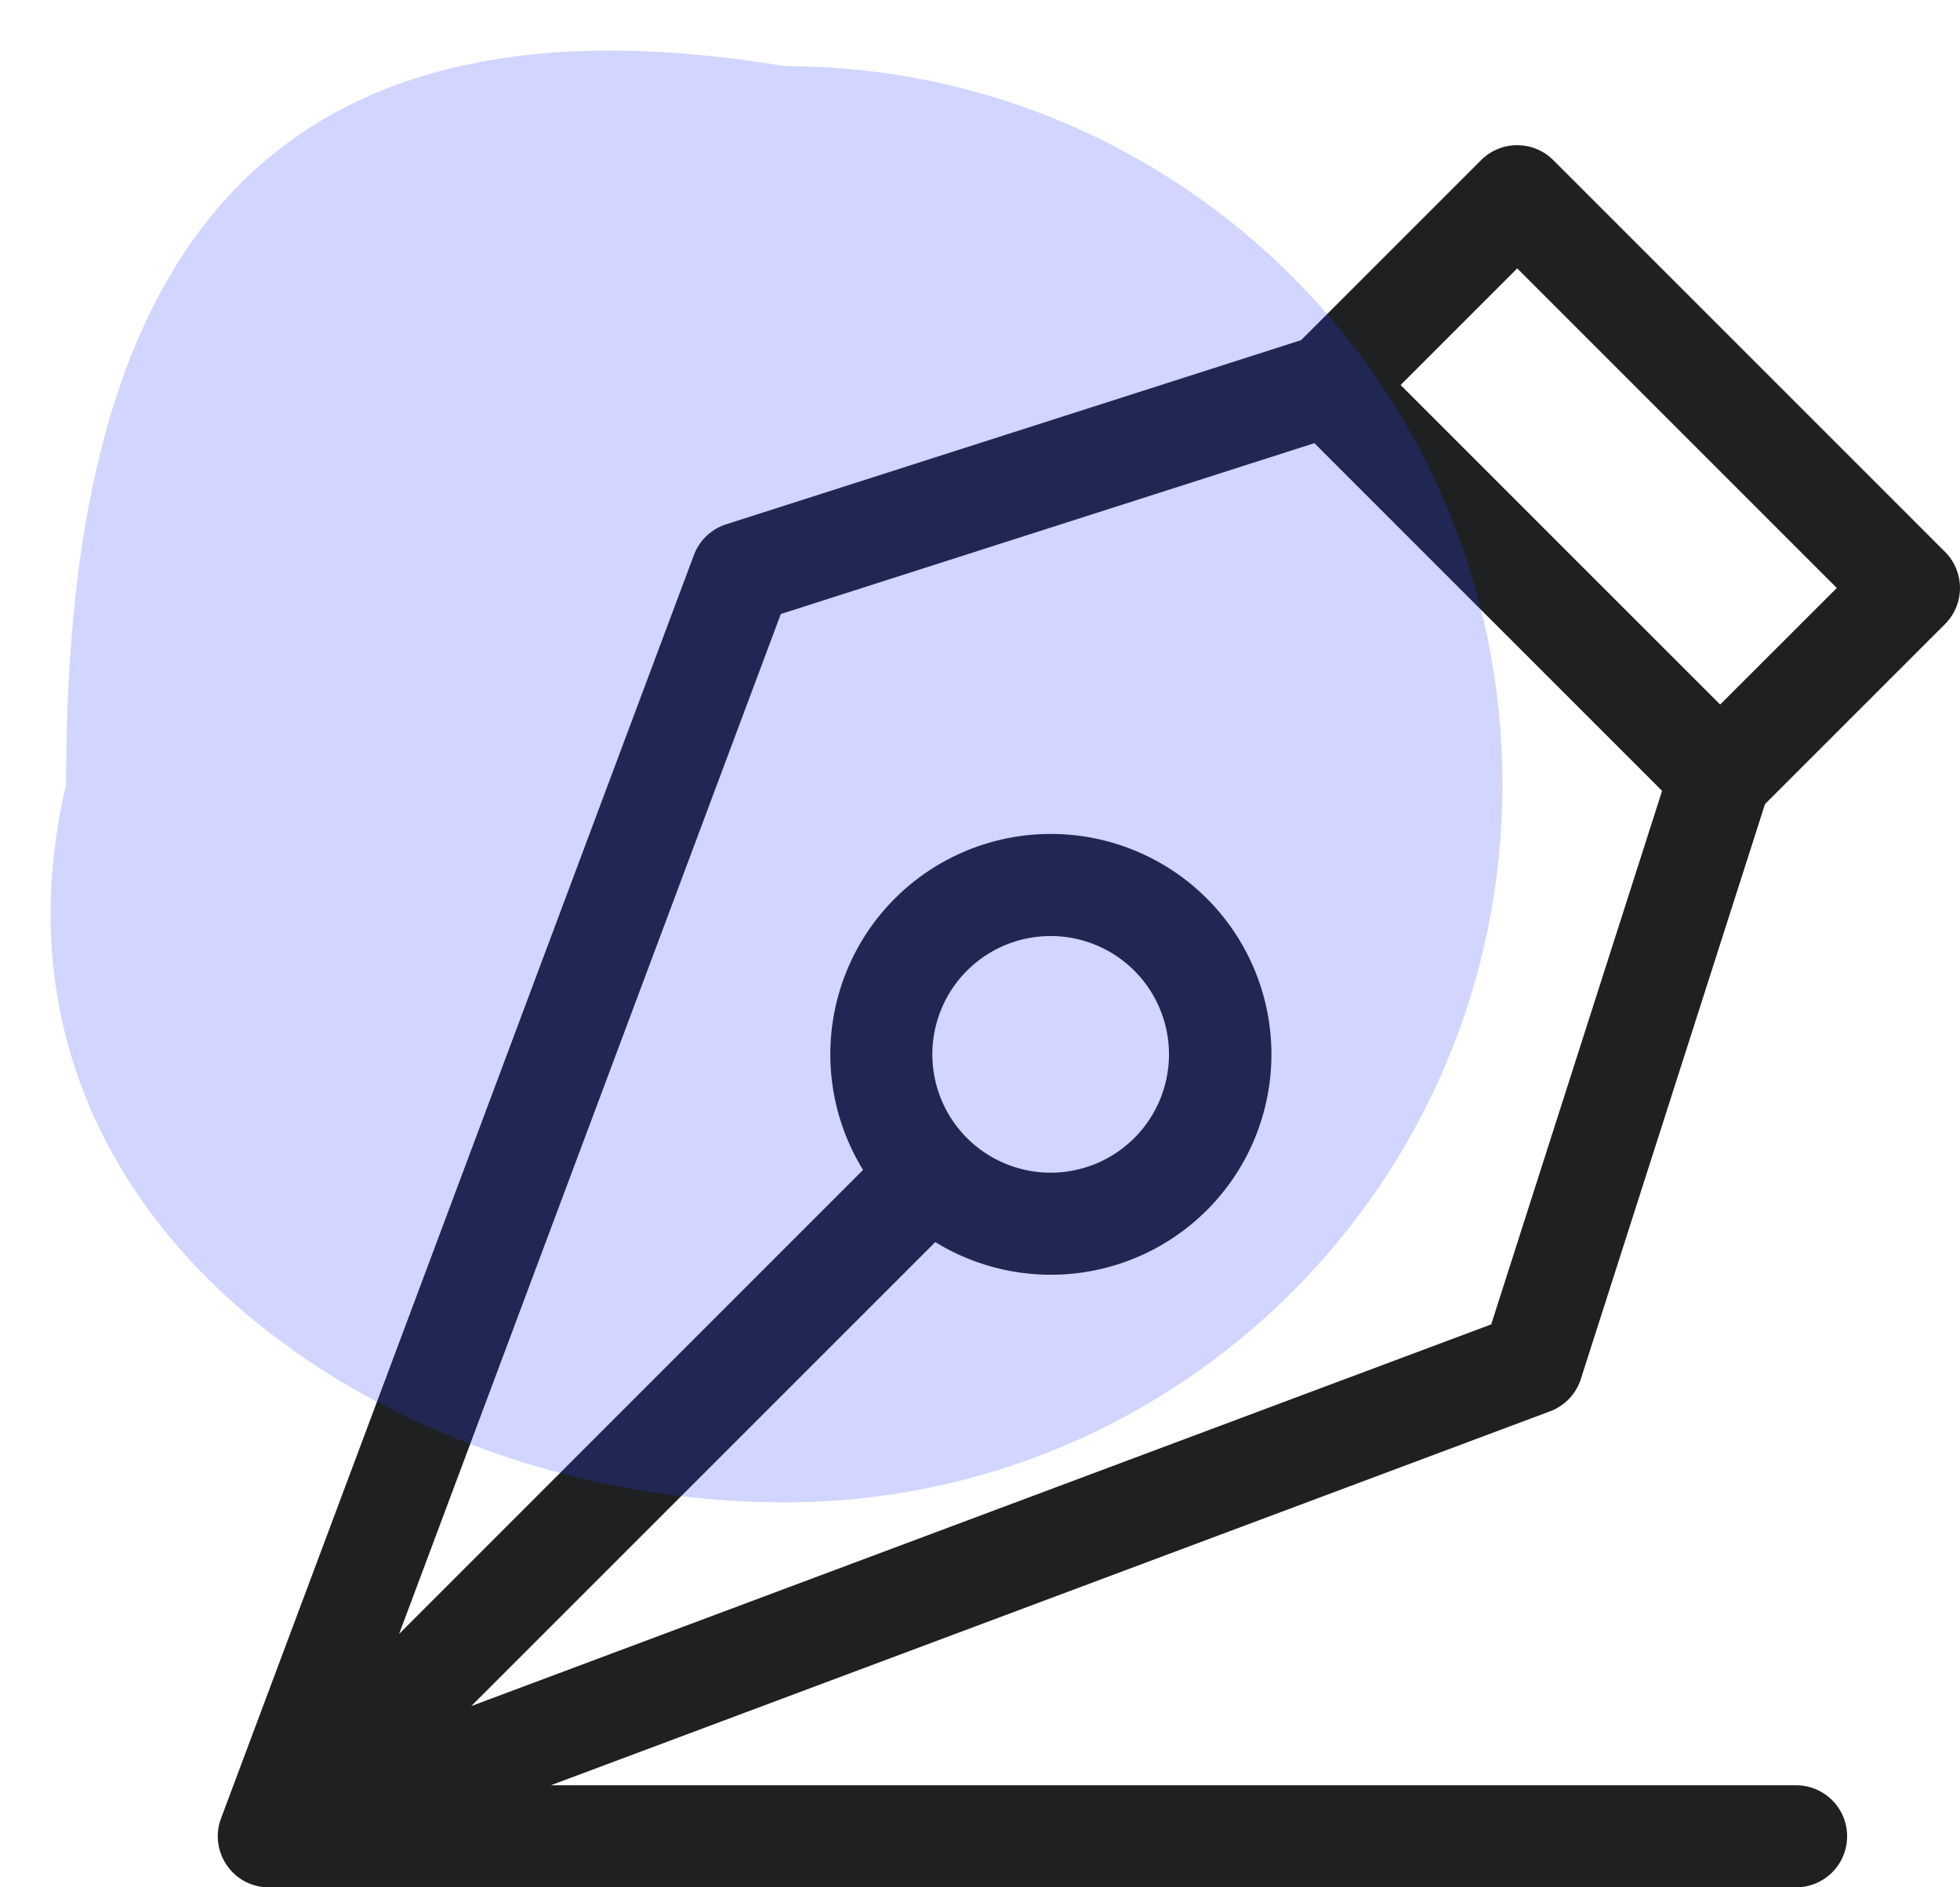
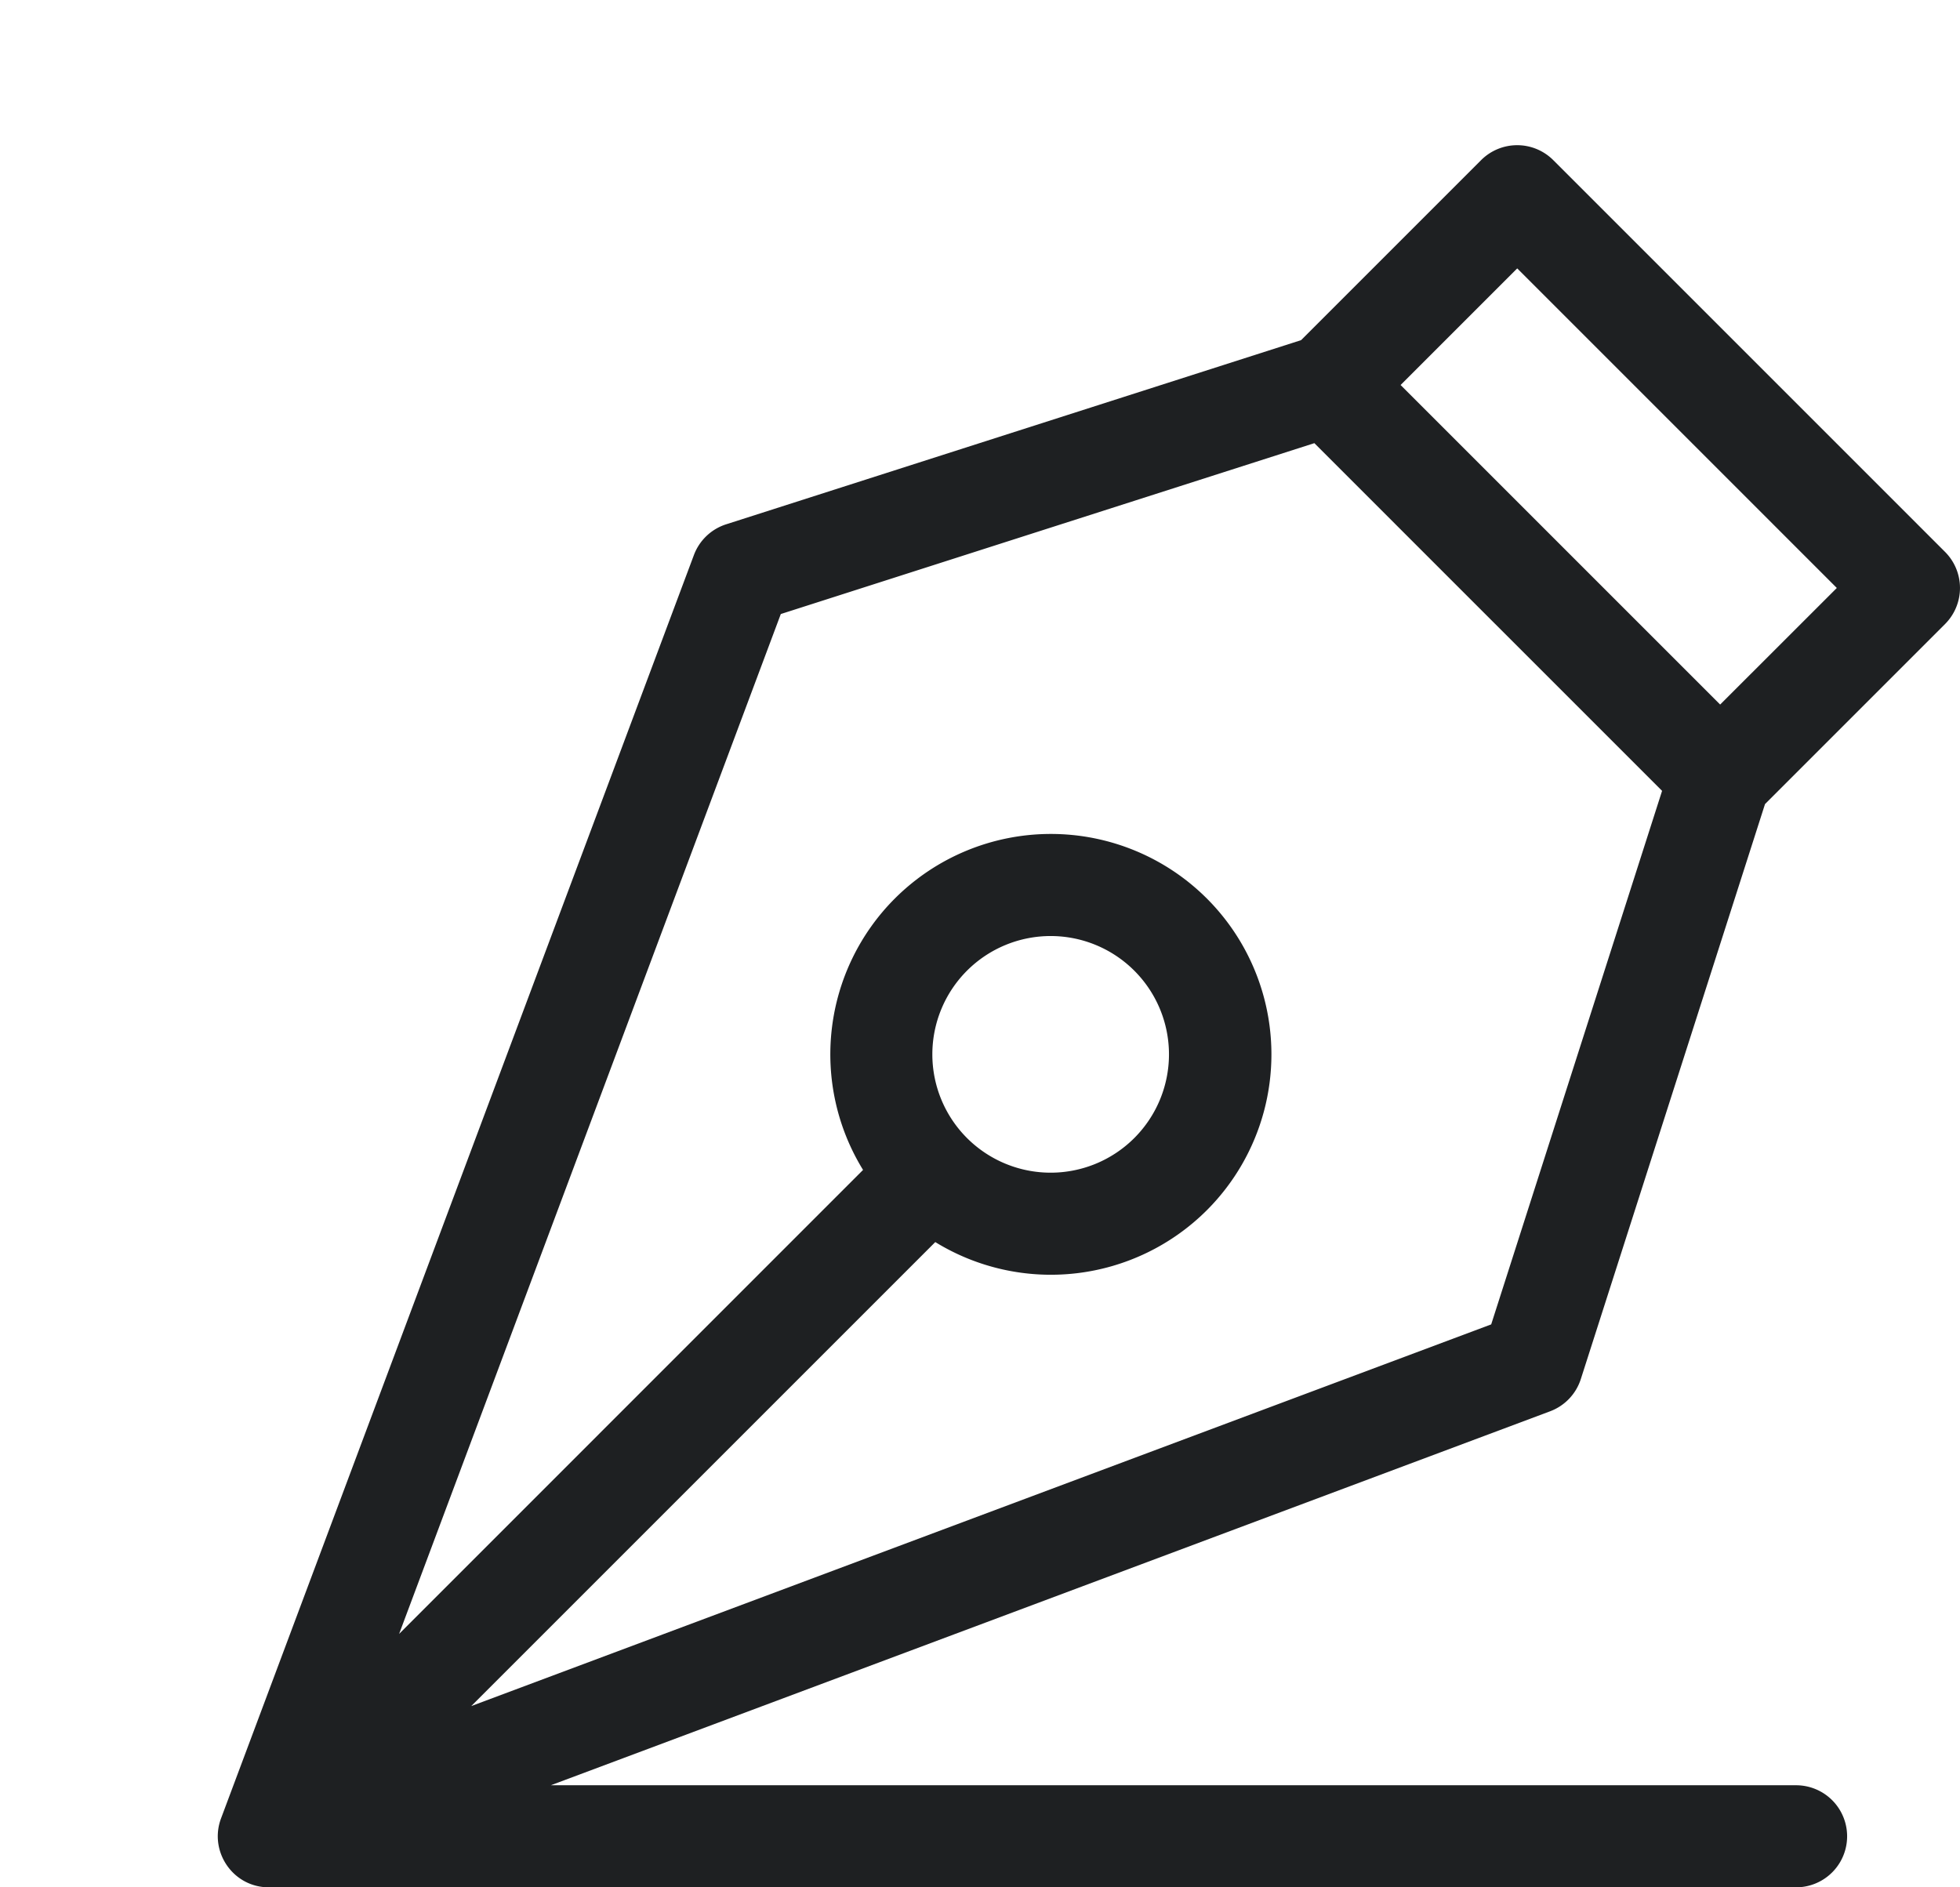
<svg xmlns="http://www.w3.org/2000/svg" width="27" height="26" fill="none">
  <path fill="#1E2022" d="m21.777 18.997 2.537-7.92 2.48-2.48a.703.703 0 0 0 0-.994l-5.397-5.397a.703.703 0 0 0-.994 0l-2.48 2.48-7.92 2.537a.703.703 0 0 0-.444.423L3.045 25.05c-.17.454.162.95.658.95h21.039a.703.703 0 1 0 0-1.406H7.588l13.766-5.152a.703.703 0 0 0 .423-.445zm-.877-15.3L25.303 8.1l-1.607 1.606-4.402-4.402L20.9 3.698zM6.492 23.503l6.392-6.392a3.041 3.041 0 0 0 3.74-.438 3.036 3.036 0 0 0 0-4.296 3.041 3.041 0 0 0-4.296 0 3.037 3.037 0 0 0-.439 3.74l-6.391 6.392 5.258-14.05 7.35-2.354 4.79 4.79-2.354 7.35-14.05 5.258zm6.83-10.132a1.63 1.63 0 1 1 0 2.308 1.631 1.631 0 0 1 0-2.308z" />
-   <path fill="#2E42FF" d="M20.697 10.804c0 5.464-4.43 9.893-9.893 9.893-5.464 0-11.306-3.886-9.893-9.893 0-5.463 1.413-11.306 9.893-9.893 5.464 0 9.893 4.43 9.893 9.893z" opacity=".22" />
</svg>